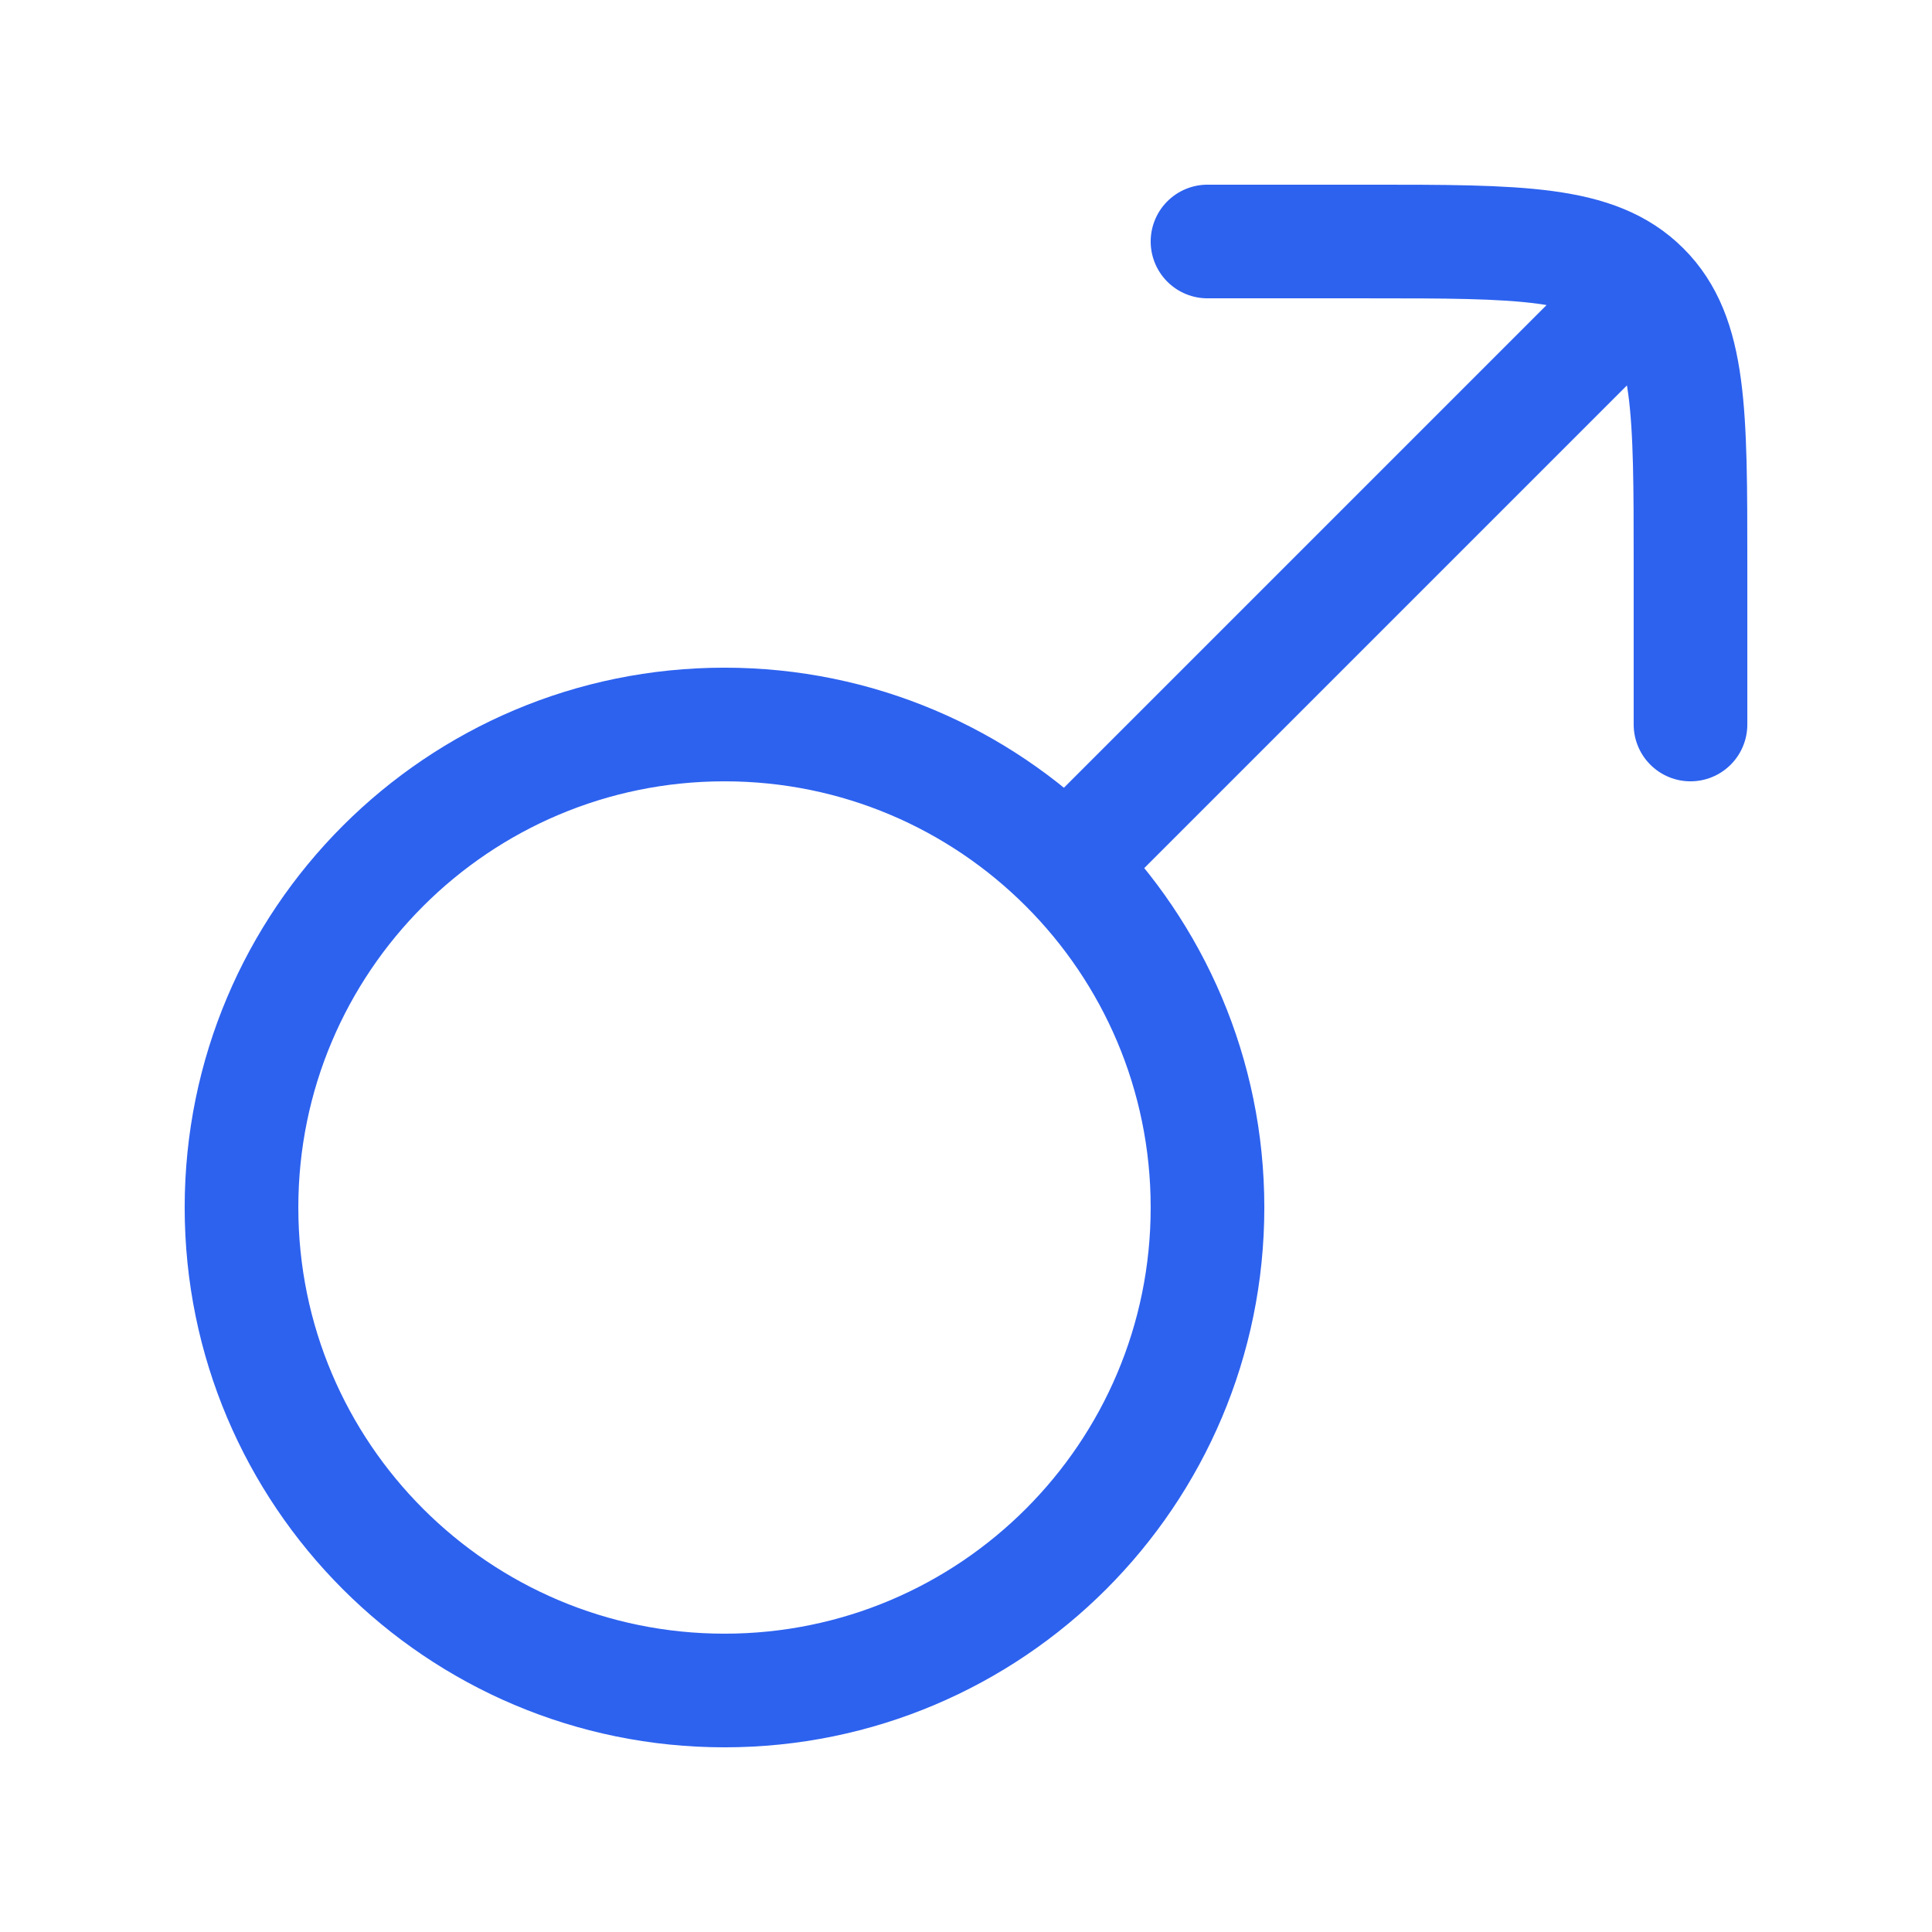
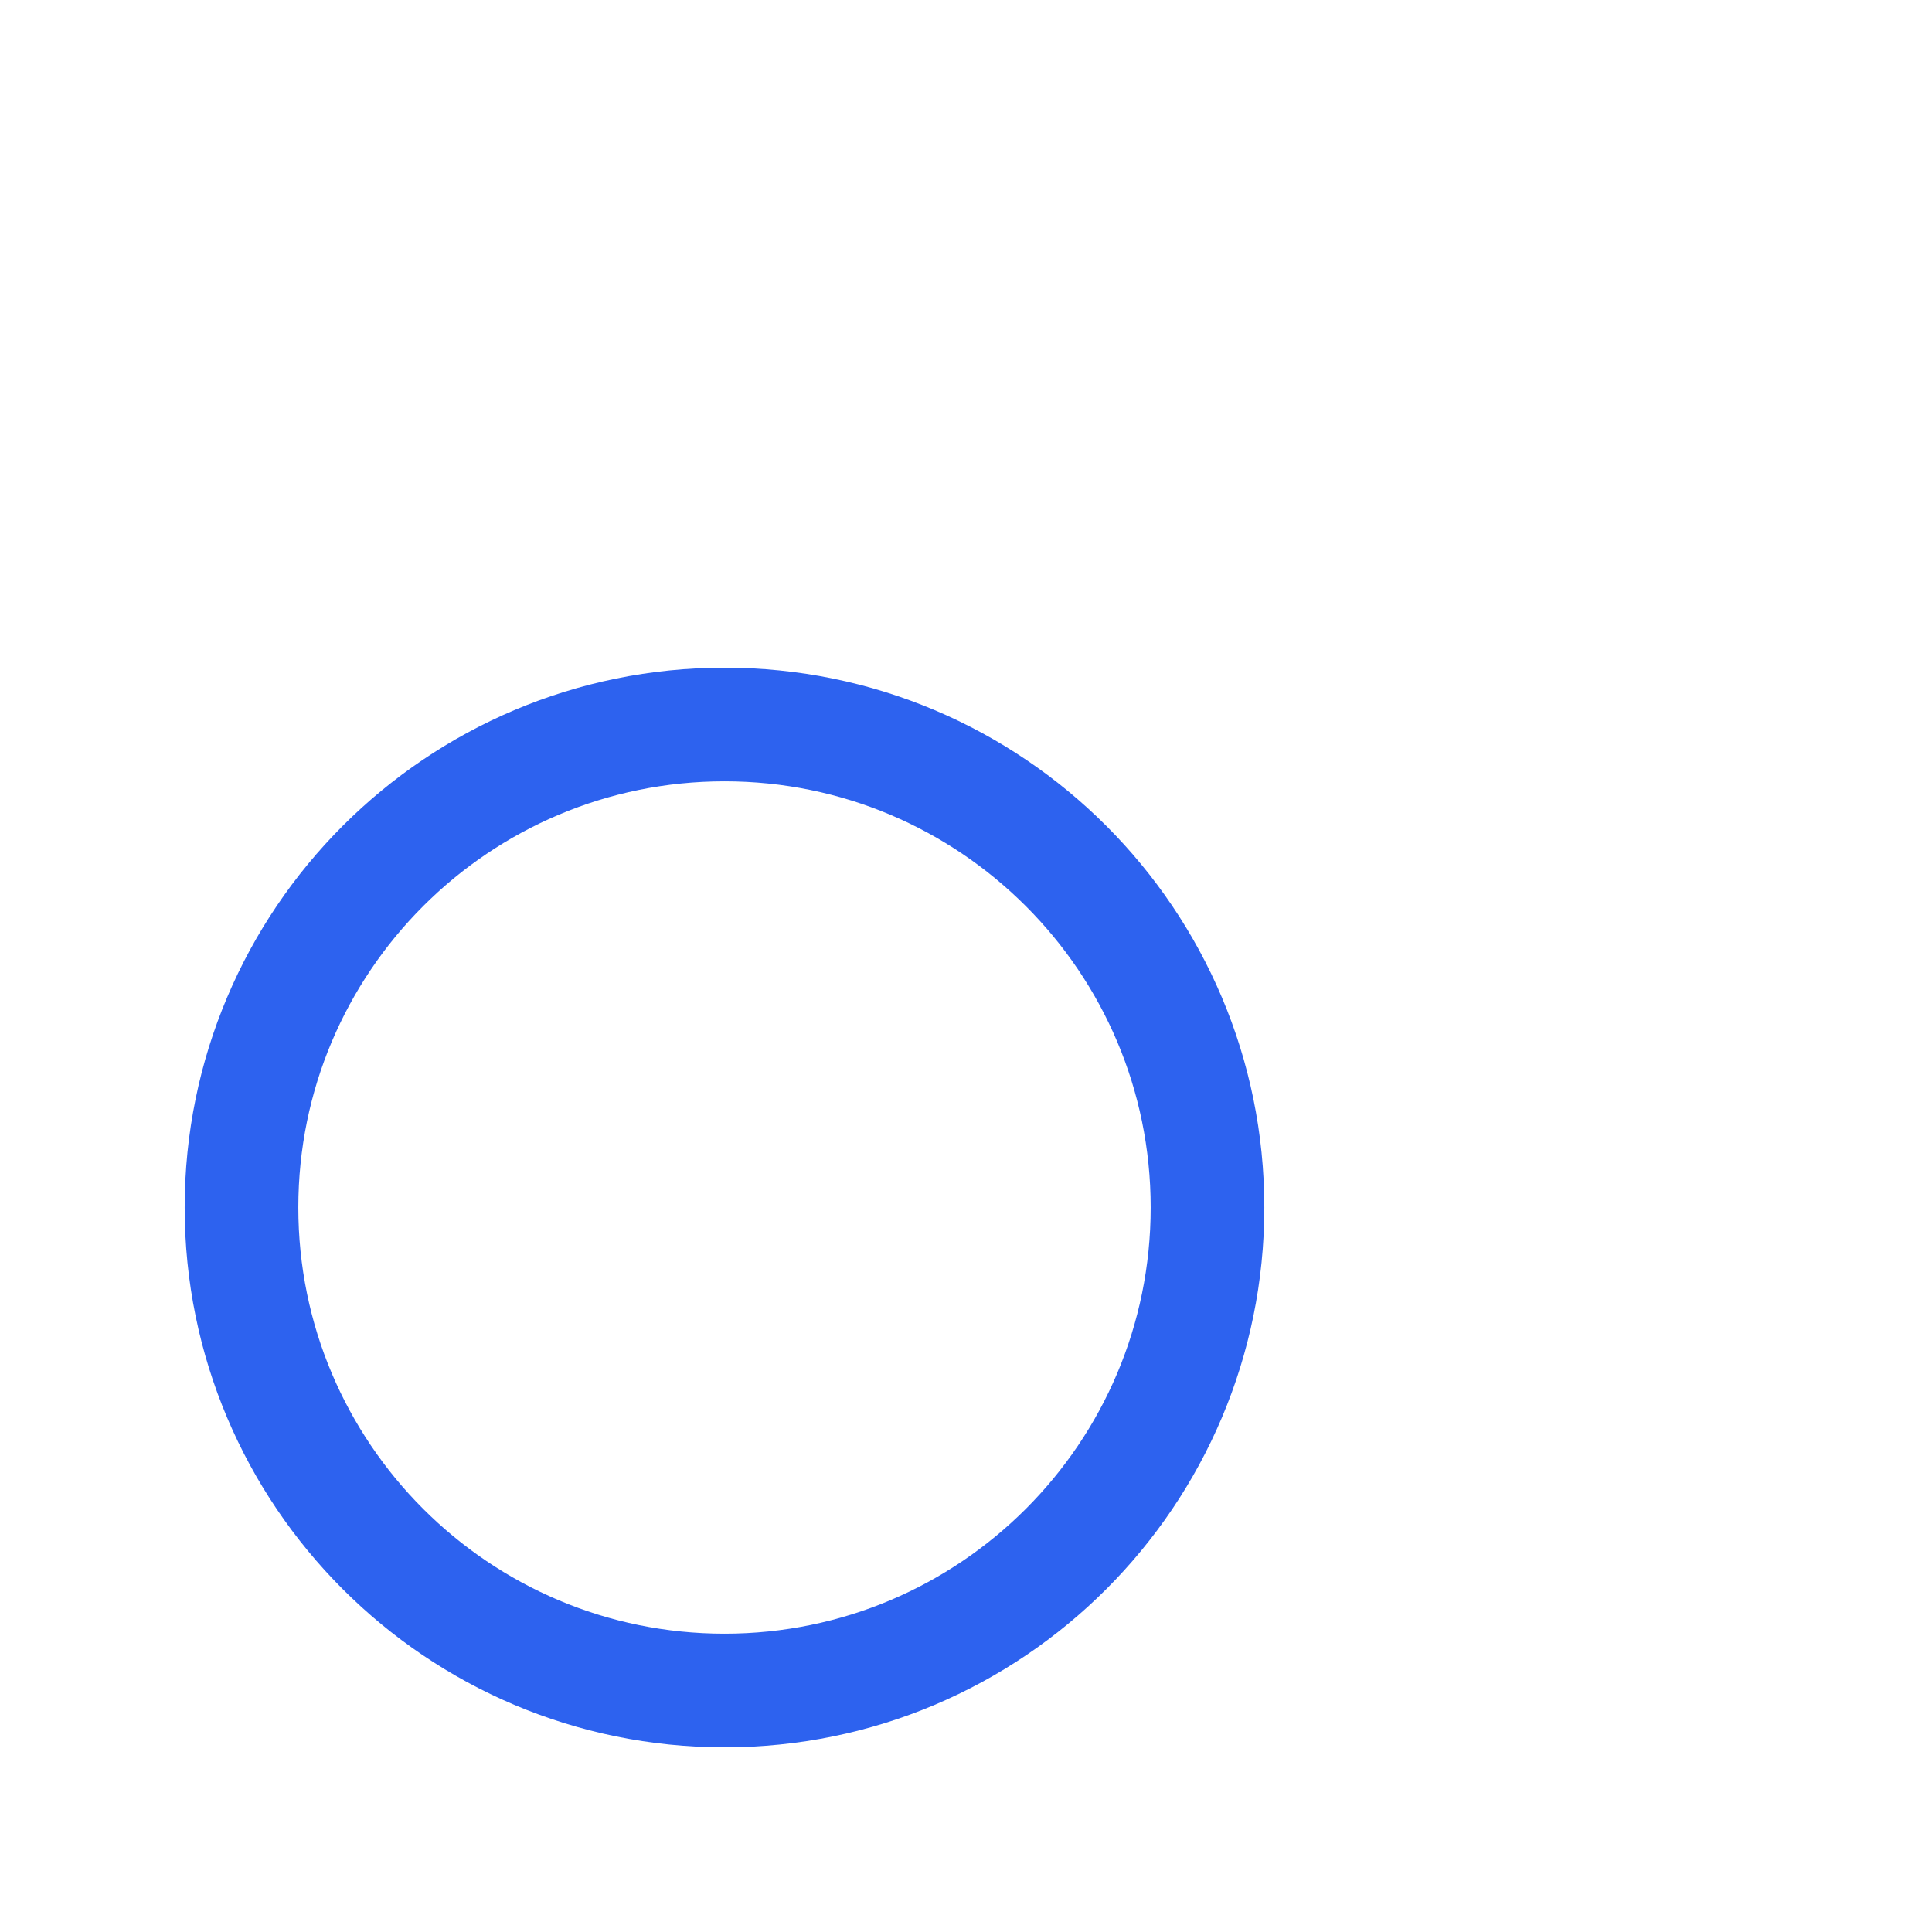
<svg xmlns="http://www.w3.org/2000/svg" width="24" height="24" viewBox="0 0 17 17" fill="none">
  <path d="M2.125 10.625C2.125 8.278 4.028 6.375 6.375 6.375C8.722 6.375 10.625 8.278 10.625 10.625C10.625 12.972 8.722 14.875 6.375 14.875C4.028 14.875 2.125 12.972 2.125 10.625Z" stroke="#2D62EF" stroke-linecap="round" stroke-linejoin="round" />
-   <path d="M14.875 6.375L14.875 4.958C14.875 3.623 14.875 2.955 14.46 2.54C14.045 2.125 13.377 2.125 12.042 2.125L10.625 2.125M14.167 2.833L9.562 7.438" stroke="#2D62EF" stroke-linecap="round" stroke-linejoin="round" />
</svg>